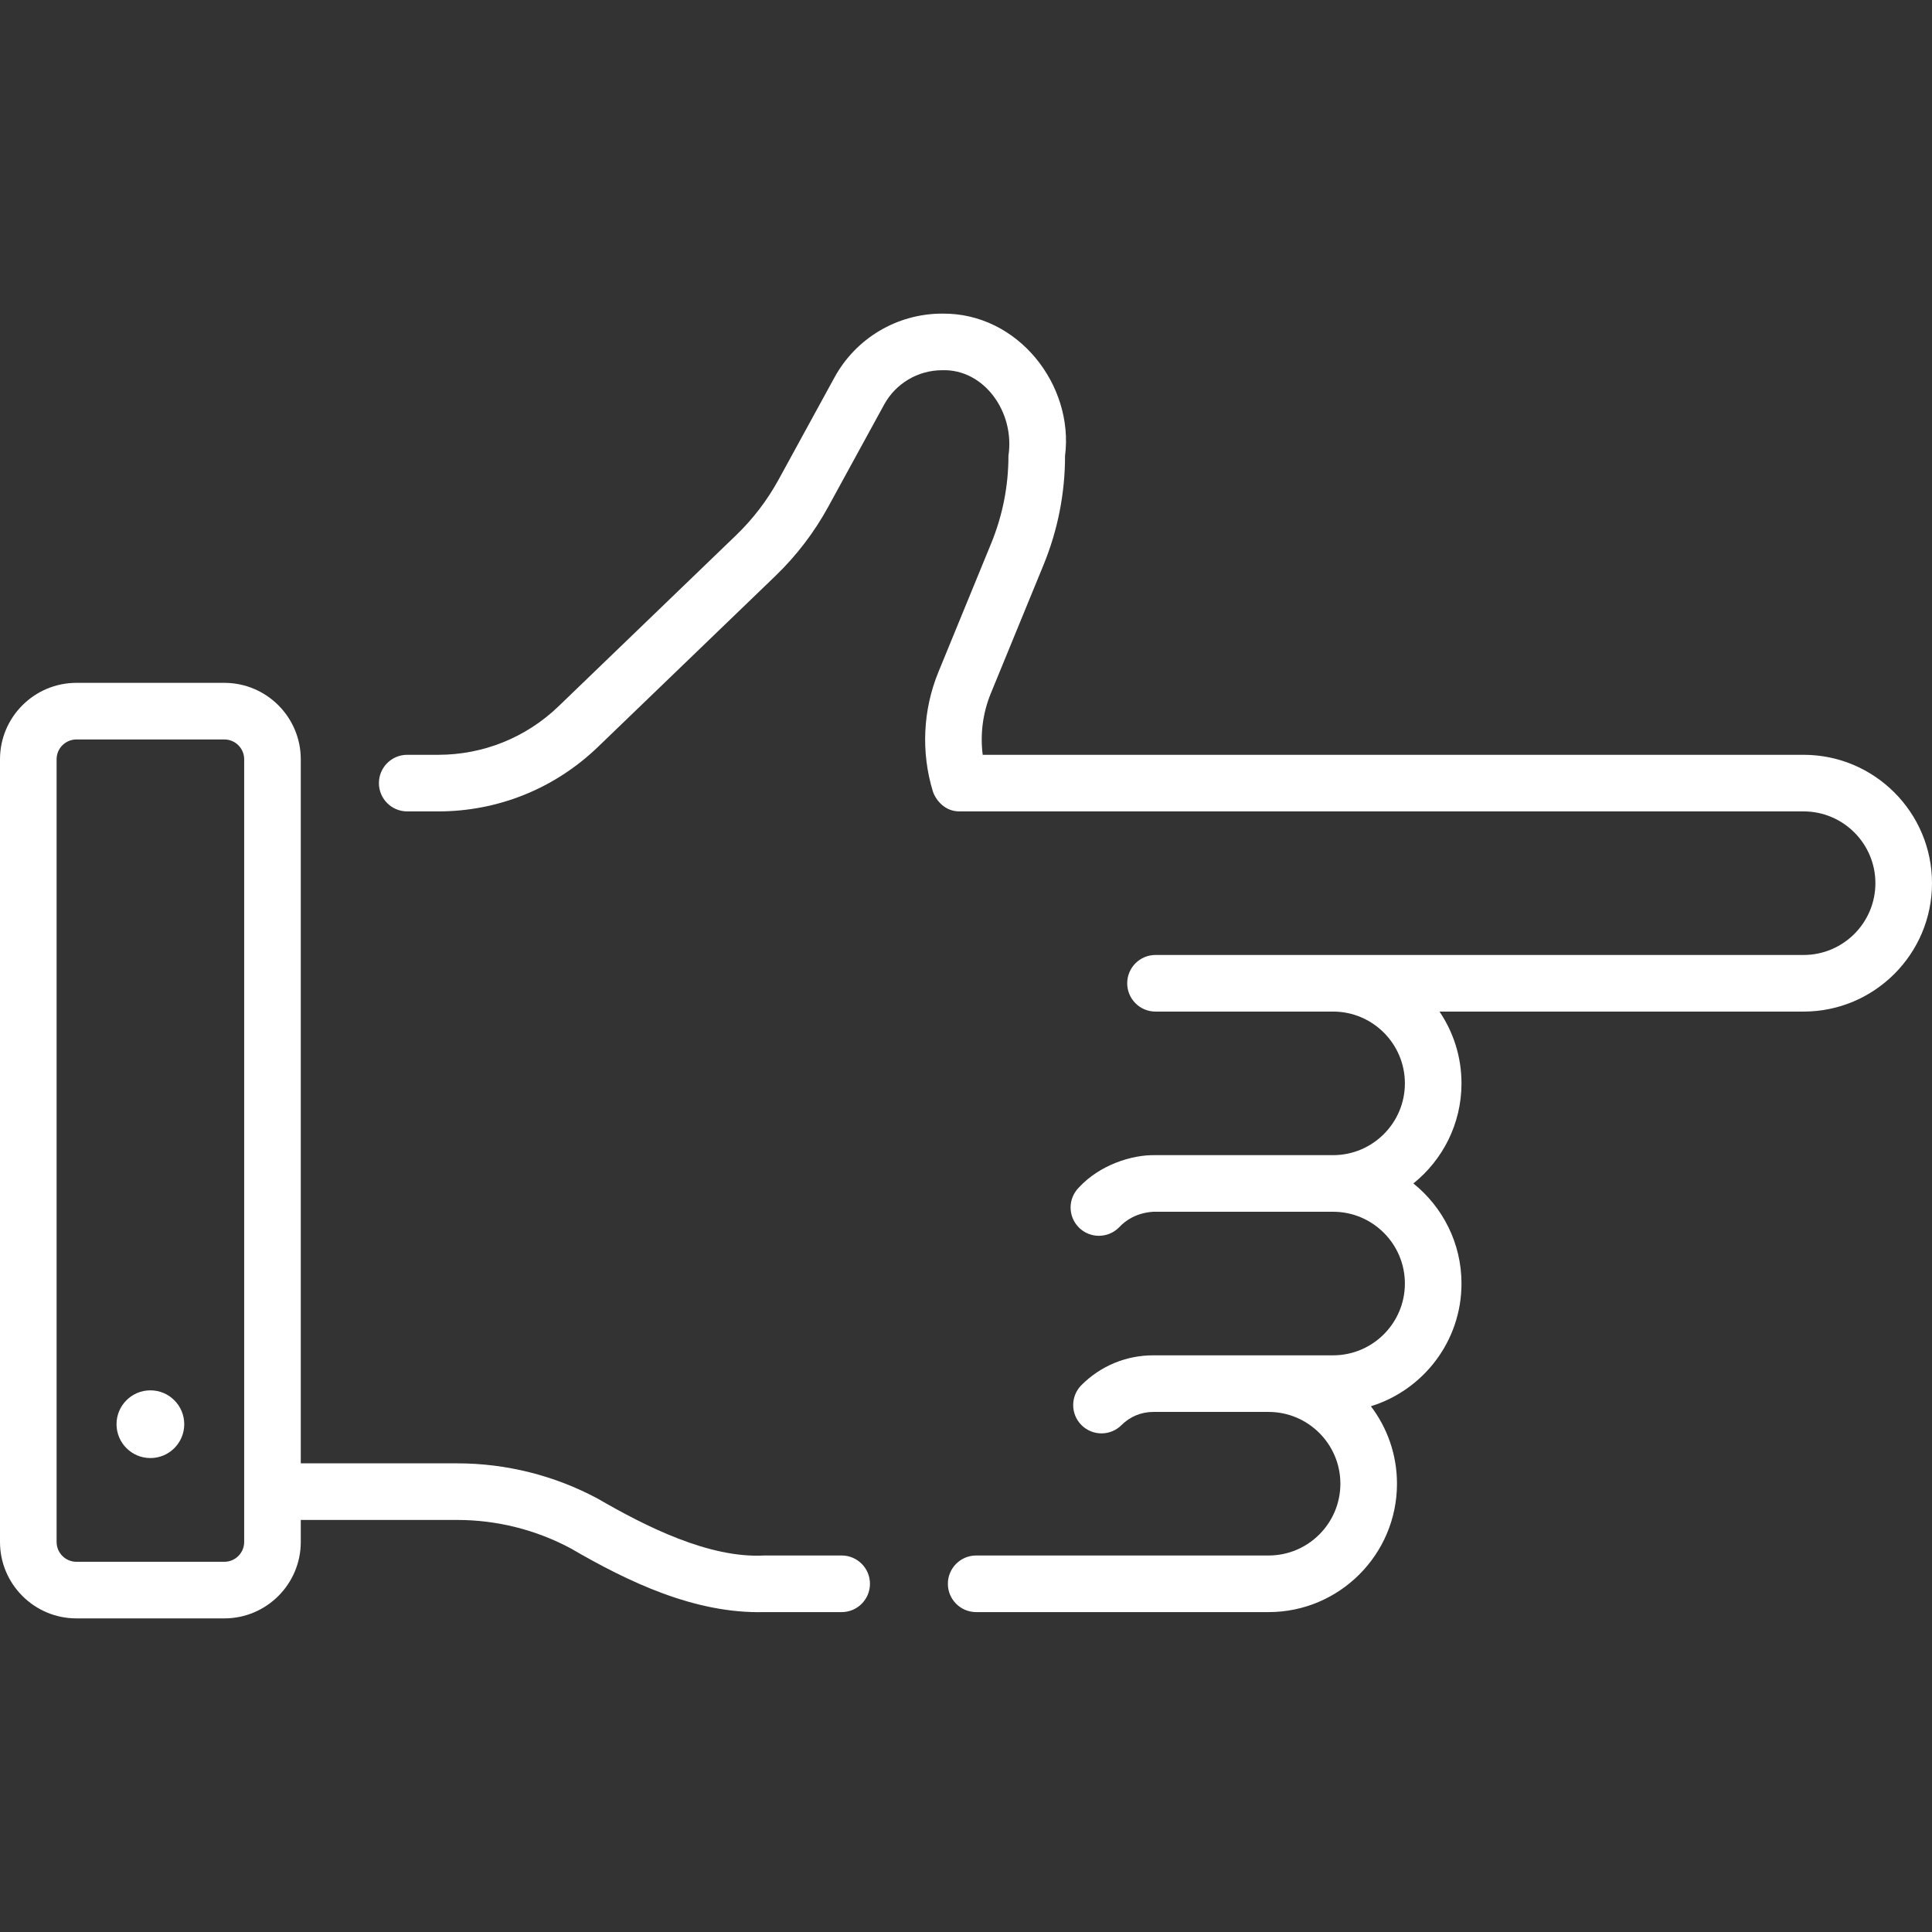
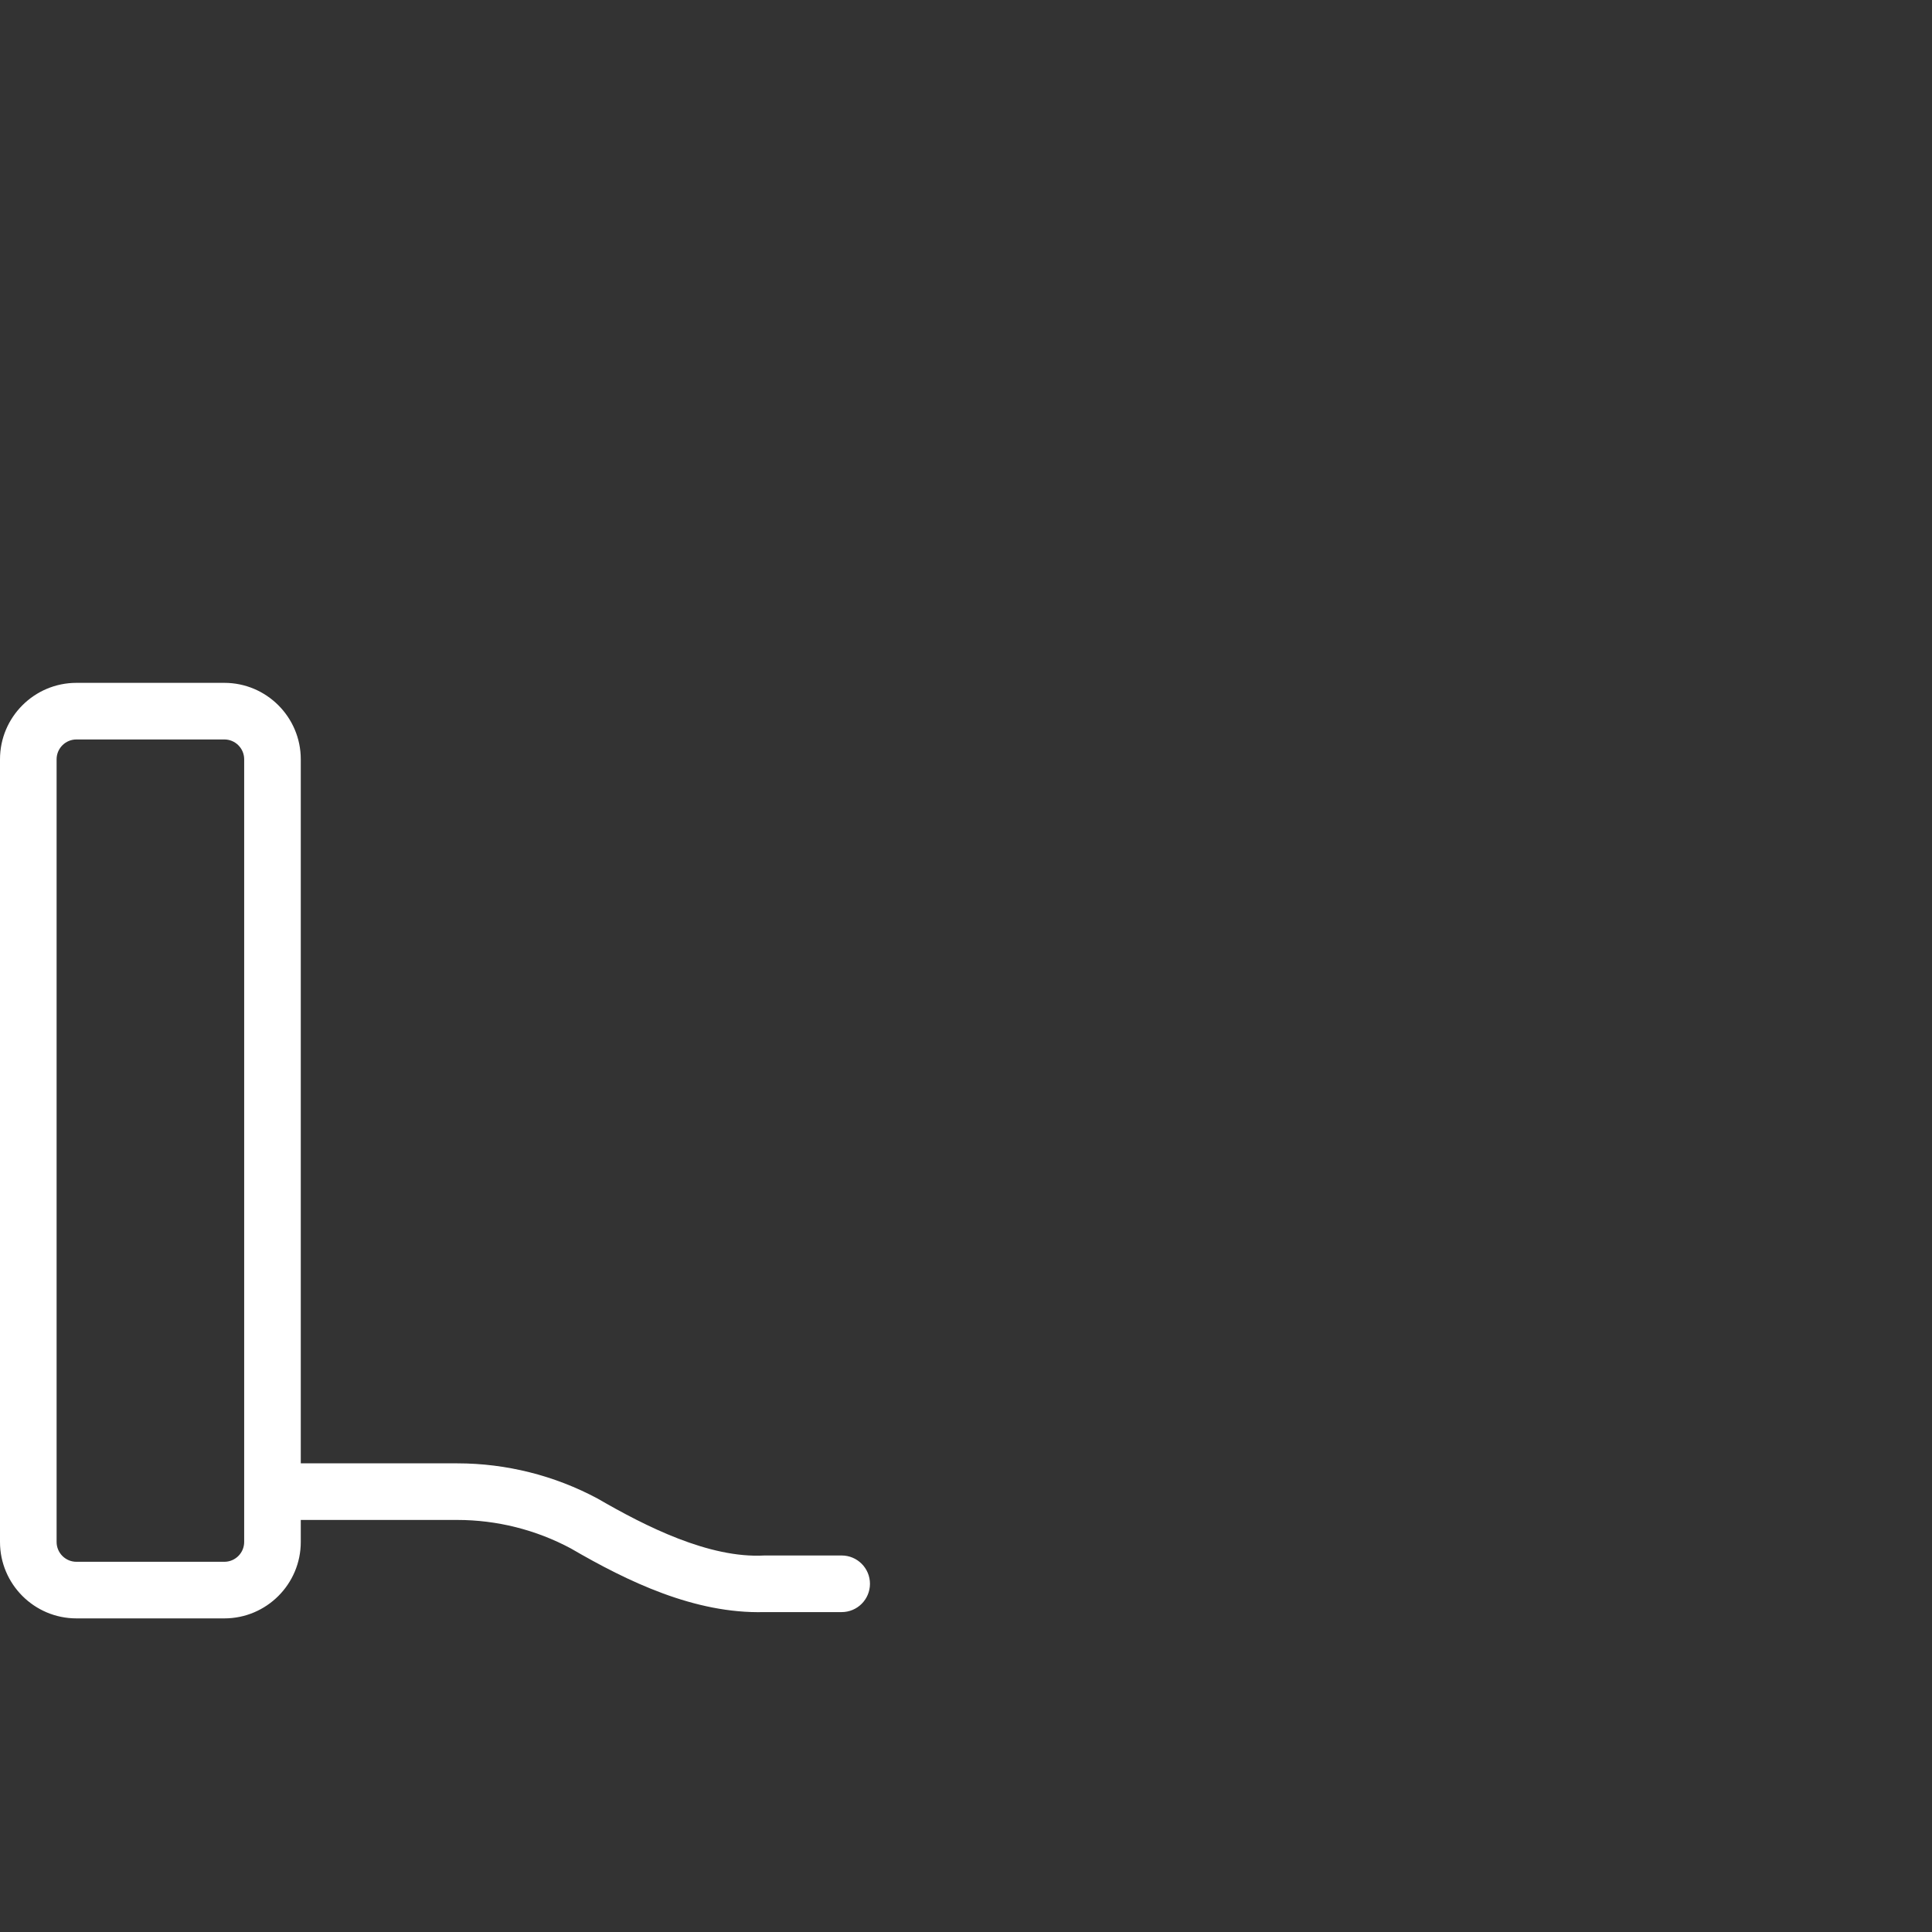
<svg xmlns="http://www.w3.org/2000/svg" width="512" height="512" x="0" y="0" viewBox="0 0 512 512" style="enable-background:new 0 0 512 512" xml:space="preserve" class="">
  <rect x="0" y="0" width="512" height="512" fill="#333333" stroke="none" />
  <g>
    <g>
-       <path d="m477.976 200.031h-217.55c-.694-5.472.025-11.084 2.133-16.232l13.979-34.071c3.79-9.239 5.712-18.982 5.712-28.956 2.383-18.655-12.385-37.893-32.56-37.66-11.911 0-22.856 6.493-28.561 16.941l-14.789 27.039c-2.99 5.463-6.774 10.419-11.245 14.729l-47.058 45.338c-8.621 8.301-19.953 12.873-31.908 12.873h-8.214c-4.143 0-7.5 3.358-7.5 7.5s3.357 7.5 7.5 7.5h8.214c15.854 0 30.881-6.061 42.314-17.069l47.061-45.342c5.566-5.366 10.274-11.532 13.995-18.33l14.793-27.045c3.076-5.634 8.976-9.134 15.397-9.134 11.105-.363 19.298 11.098 17.56 22.66 0 8.012-1.544 15.839-4.589 23.263l-13.98 34.075c-4.107 10.031-4.627 21.258-1.463 31.613.789 2.361 3.236 5.401 7.203 5.308h223.556c10.49 0 19.024 8.534 19.024 19.024s-8.534 19.024-19.023 19.024h-171.757c-4.143 0-7.5 3.358-7.5 7.5s3.357 7.5 7.5 7.5h47.066c10.49 0 19.024 8.534 19.024 19.024s-8.534 19.024-19.024 19.024h-47.066c-6.335-.149-14.84 2.64-20.307 8.574-2.928 2.931-2.924 7.68.007 10.606 2.932 2.926 7.681 2.923 10.606-.008 1.815-1.952 4.686-3.878 9.106-4.172h47.653c10.49 0 19.024 8.534 19.024 19.024s-8.534 19.024-19.024 19.024h-47.653c-7.188 0-13.946 2.799-19.029 7.882-2.93 2.929-2.93 7.678-.001 10.606 1.465 1.465 3.384 2.197 5.304 2.197 1.919 0 3.839-.732 5.303-2.196 2.251-2.25 5.242-3.489 8.424-3.489h30.557c10.49 0 19.024 8.534 19.024 19.024s-8.534 19.024-19.024 19.024l-77.494-.002c-4.143 0-7.5 3.358-7.5 7.5s3.357 7.5 7.5 7.5l77.494.002c18.761 0 34.024-15.263 34.024-34.024 0-7.706-2.579-14.82-6.915-20.53 13.889-4.286 24.011-17.241 24.011-32.518 0-10.715-4.984-20.283-12.75-26.524 7.766-6.241 12.75-15.809 12.75-26.524 0-7.042-2.151-13.59-5.829-19.024h96.495c18.761 0 34.023-15.263 34.023-34.024s-15.263-34.024-34.023-34.024z" fill="#ffffff" data-original="#000000" style="" class="" />
      <path d="m223.049 412.222h-20.519c-14.589.793-31.4-7.692-44.144-15.078-11.386-6.111-24.241-9.342-37.177-9.342h-41.5v-186.586c0-11.167-9.085-20.252-20.252-20.252h-39.205c-11.167 0-20.252 9.085-20.252 20.252v207.422c0 11.167 9.085 20.252 20.252 20.252h39.205c11.167 0 20.252-9.085 20.252-20.252v-5.835h41.501c10.469 0 20.871 2.614 30.089 7.562 15.081 8.77 32.798 17.335 51.231 16.858h20.519c4.143 0 7.5-3.358 7.5-7.5s-3.358-7.501-7.5-7.501zm-158.34-3.584c0 2.896-2.356 5.252-5.252 5.252h-39.205c-2.896 0-5.252-2.356-5.252-5.252v-207.422c0-2.896 2.356-5.252 5.252-5.252h39.205c2.896 0 5.252 2.356 5.252 5.252z" fill="#ffffff" data-original="#000000" style="" class="" />
-       <circle cx="39.854" cy="377.428" r="8.973" fill="#ffffff" data-original="#000000" style="" class="" />
    </g>
  </g>
</svg>